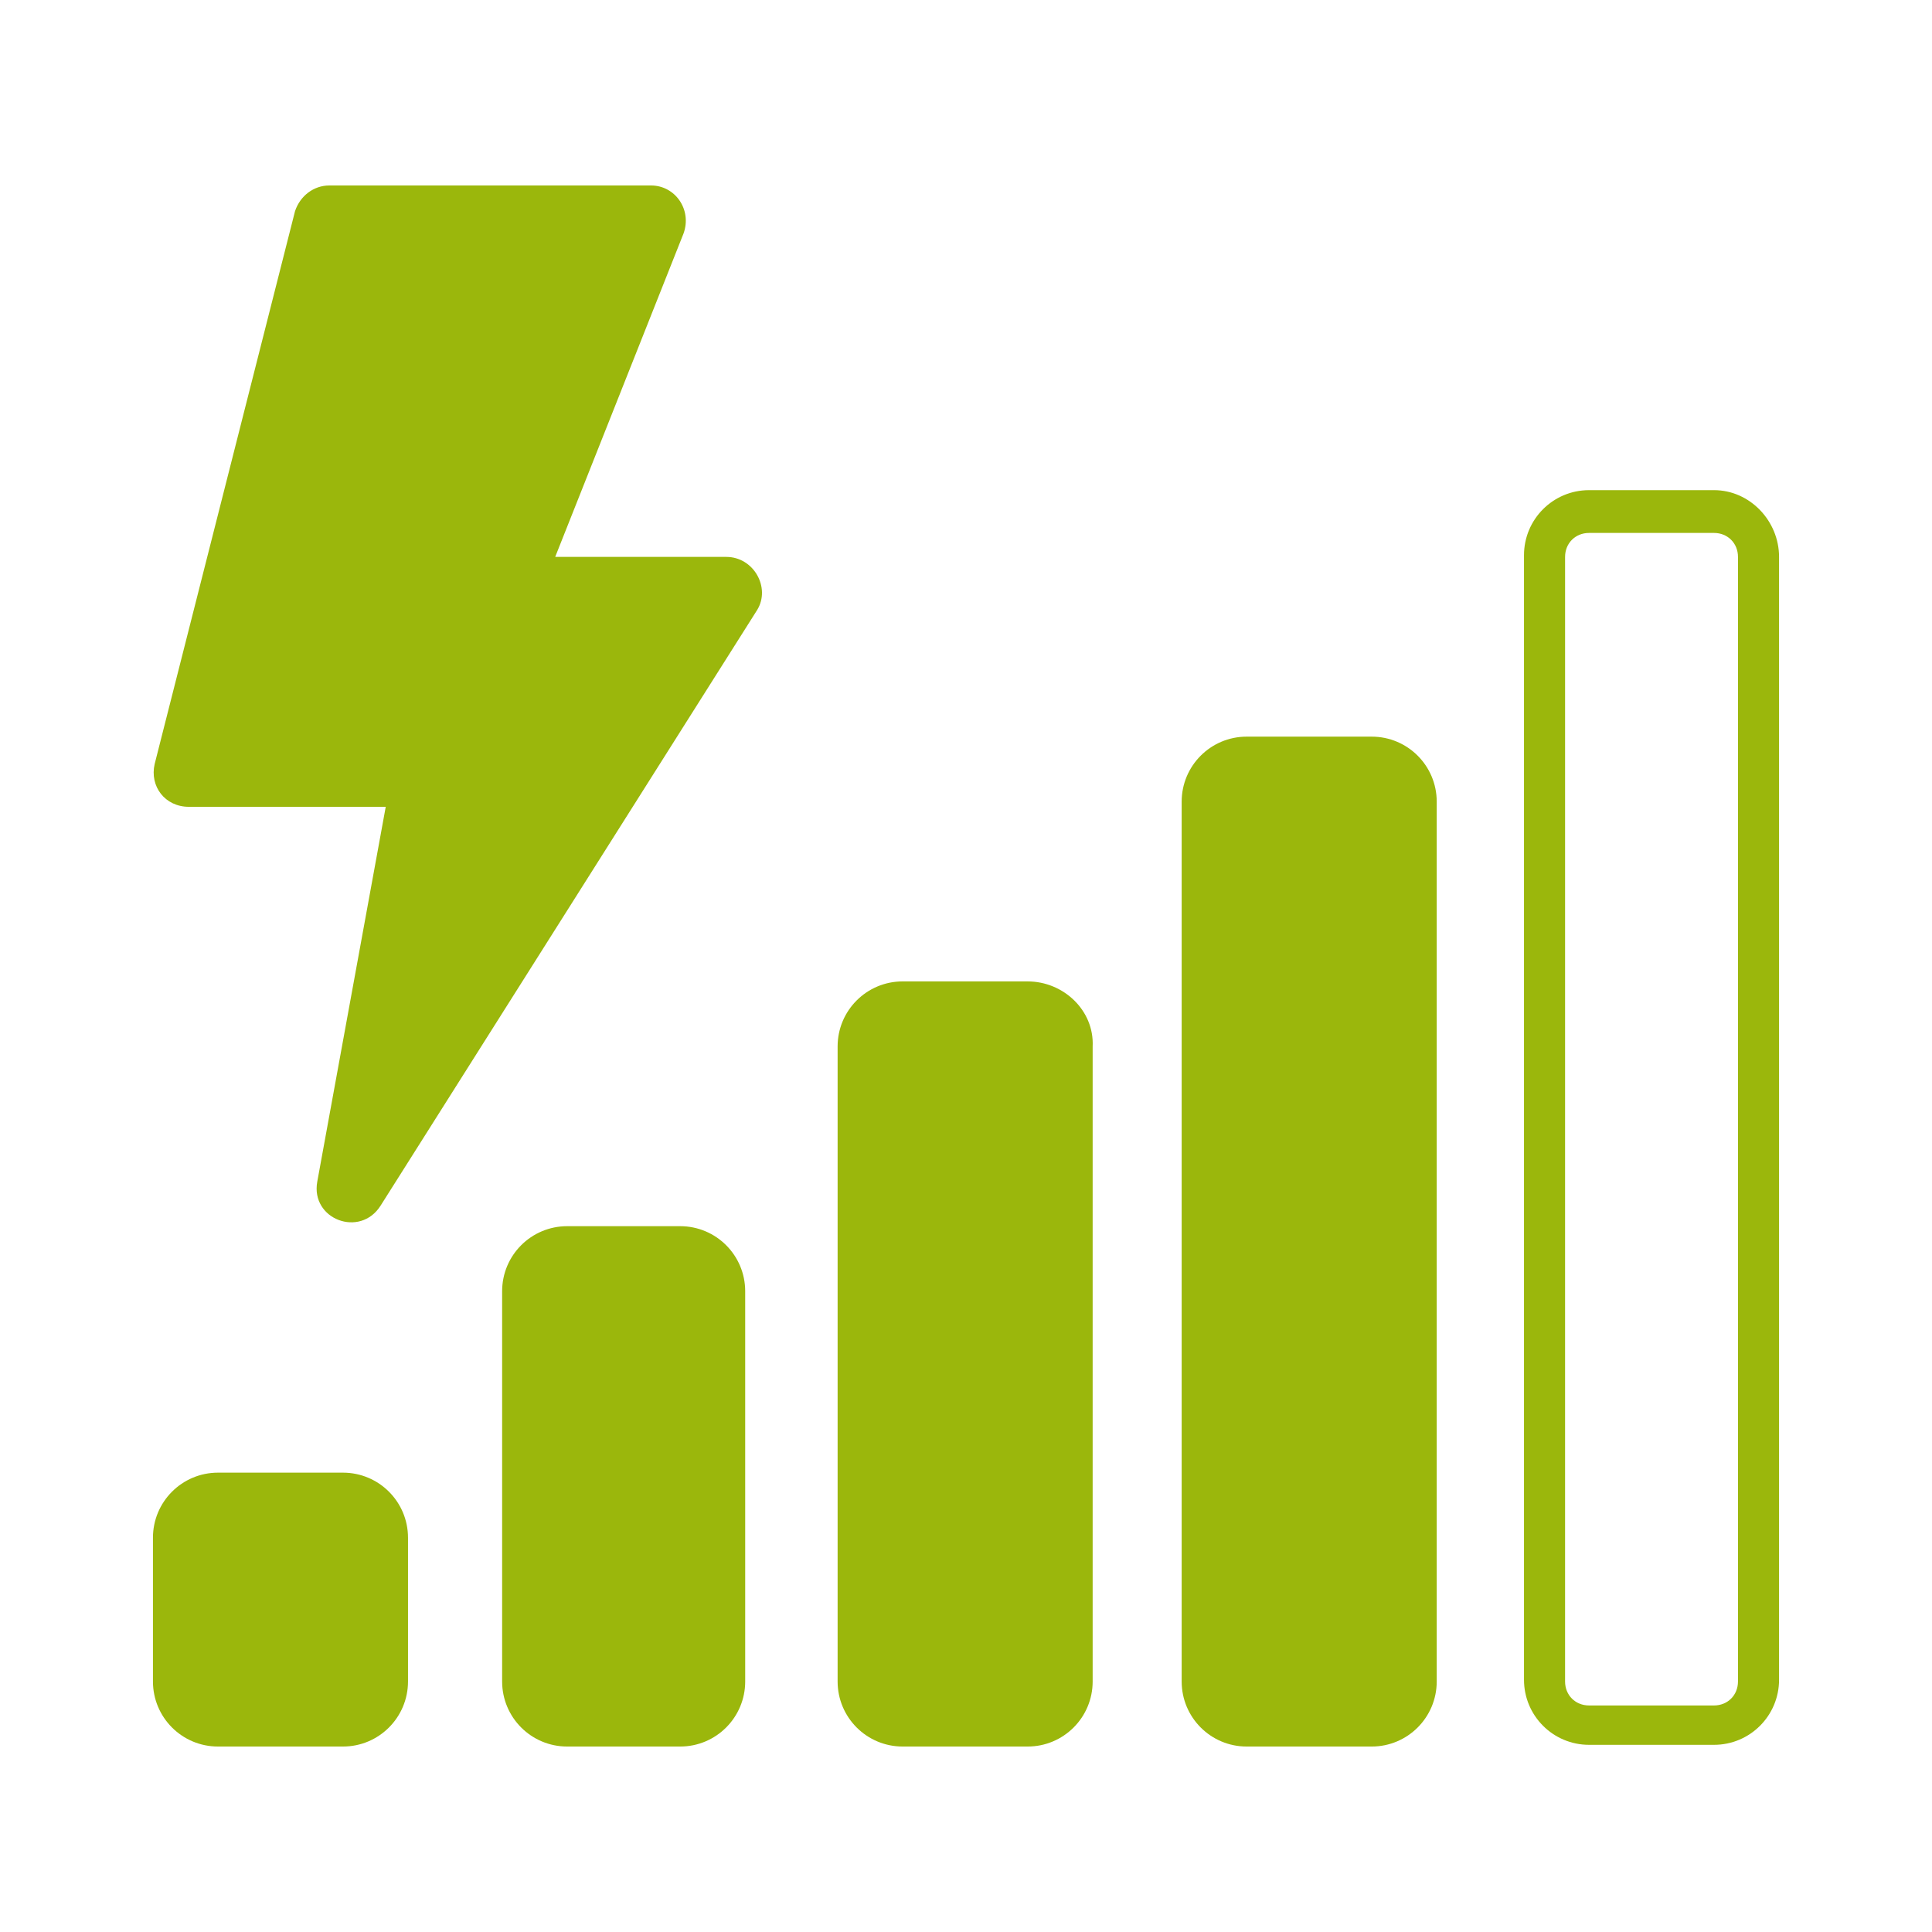
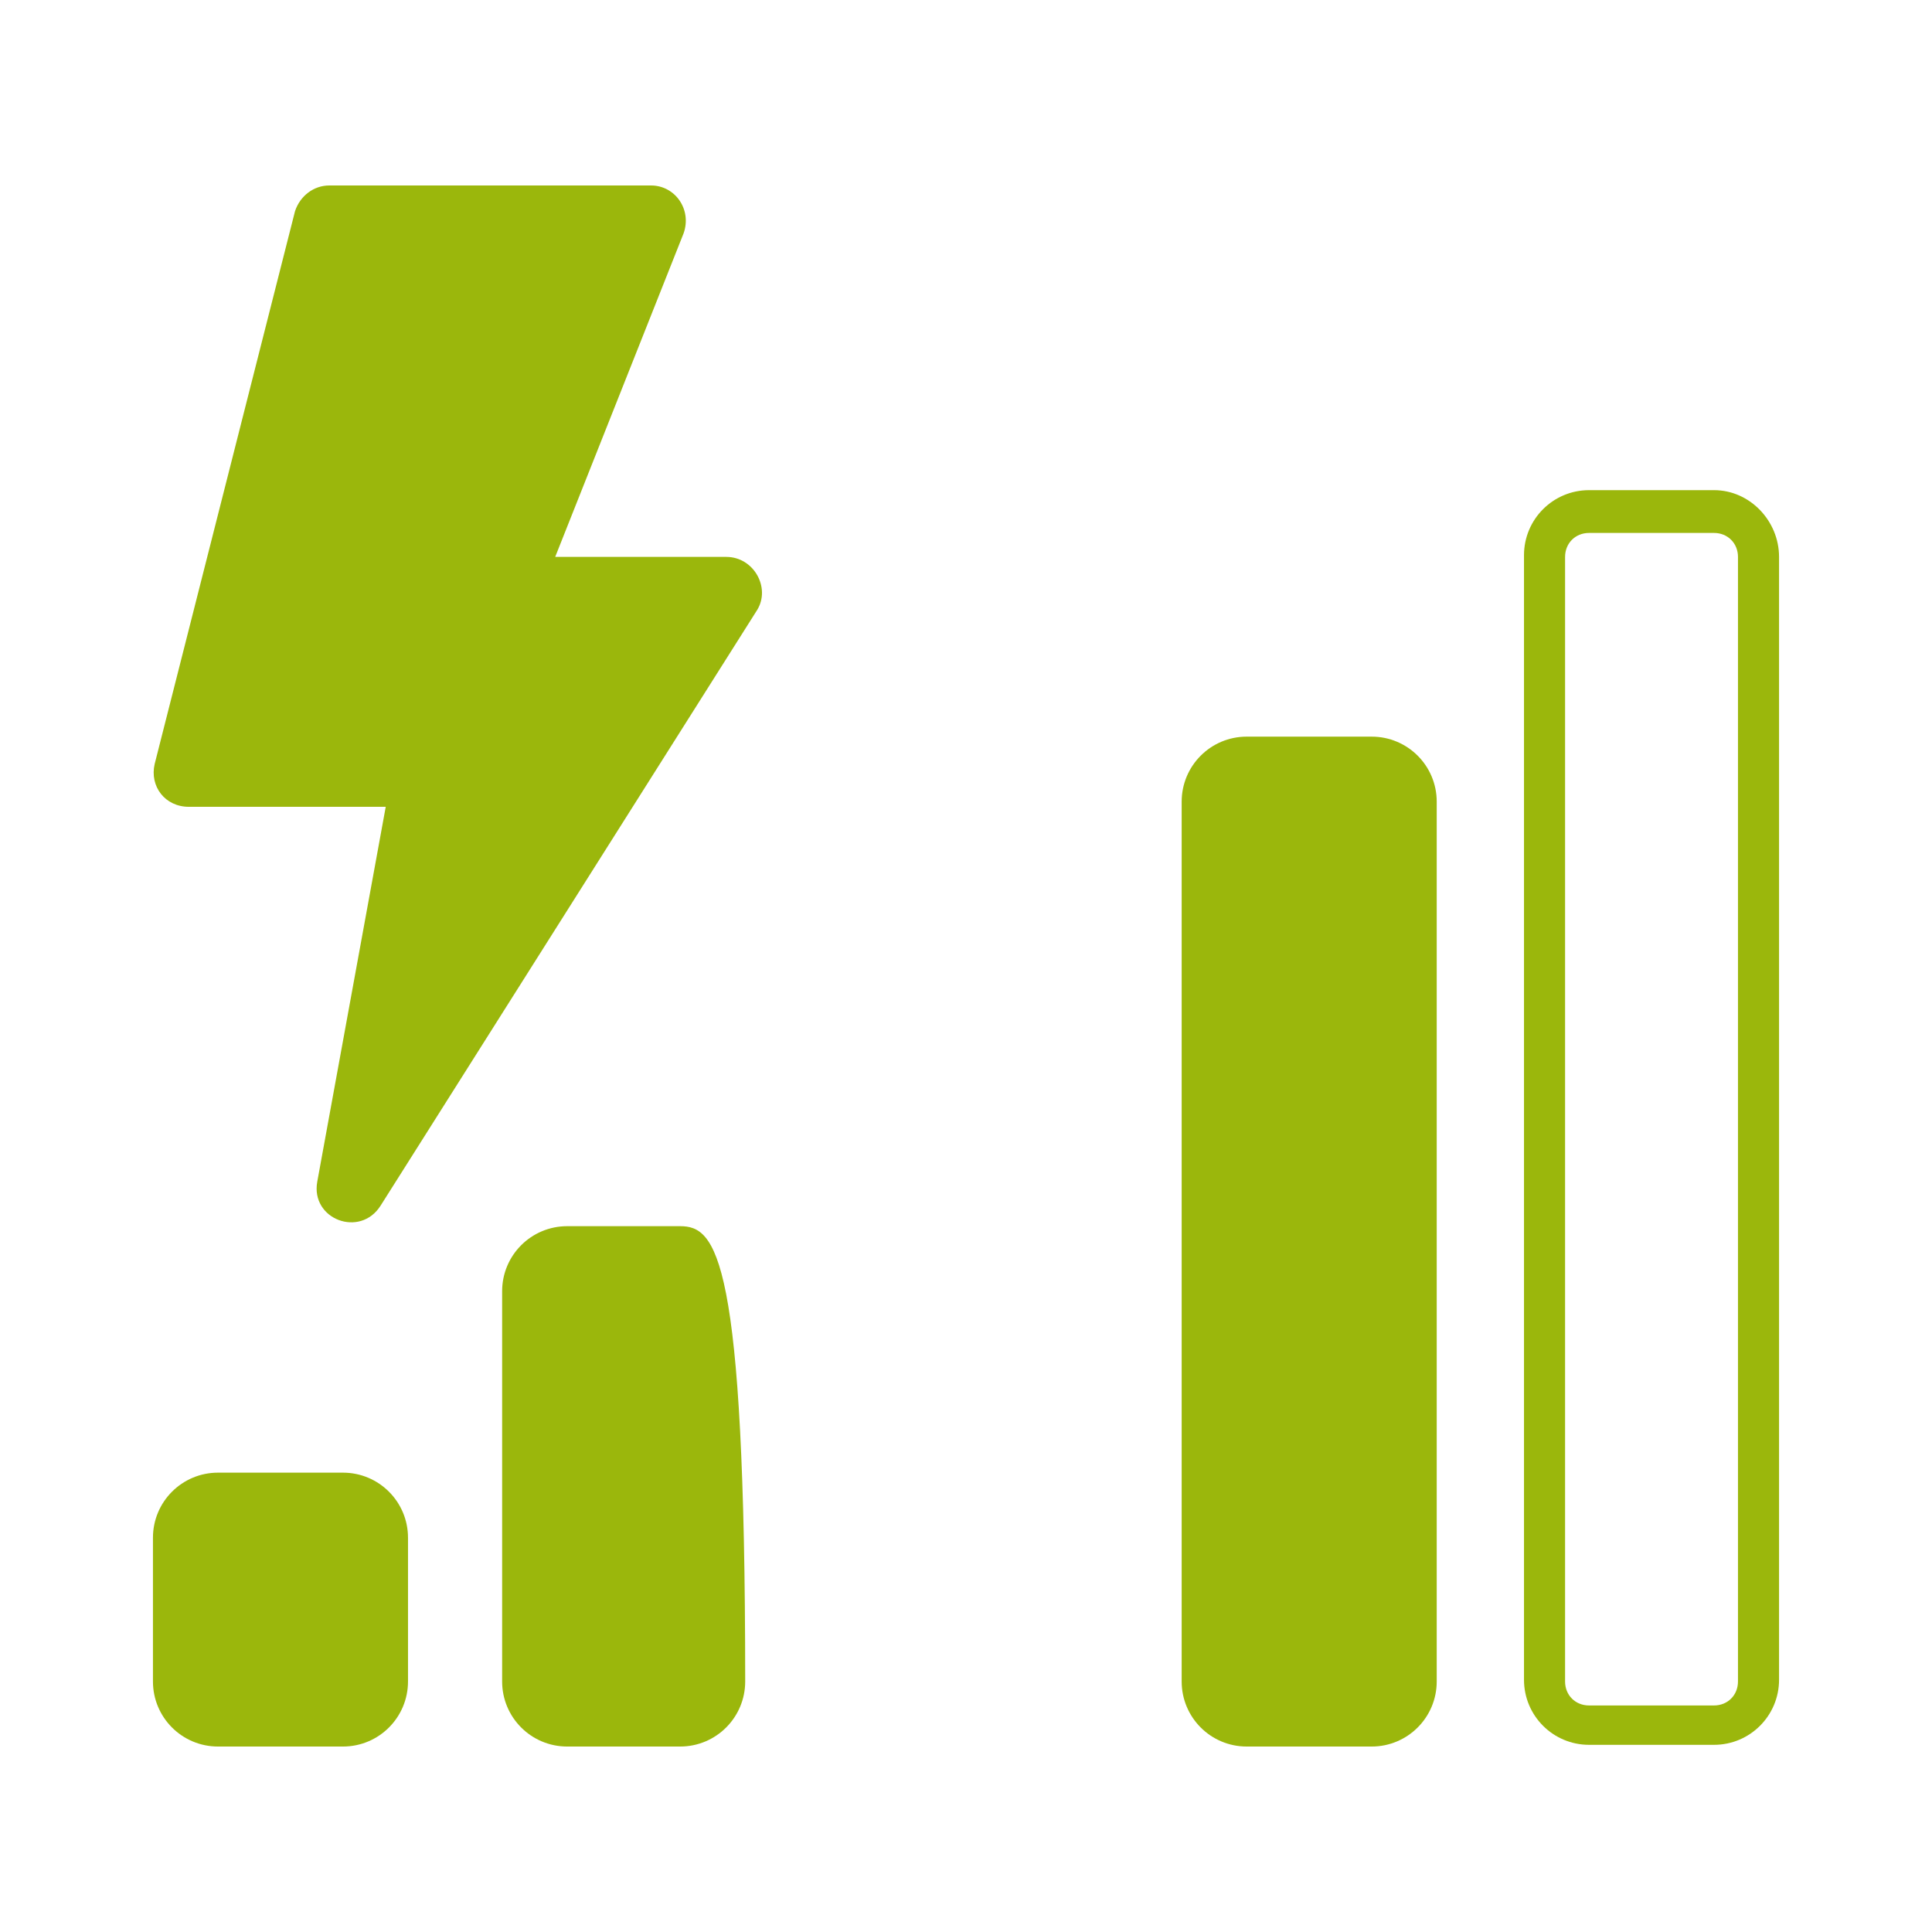
<svg xmlns="http://www.w3.org/2000/svg" version="1.1" id="Vrstva_1" x="0px" y="0px" width="1200px" height="1200px" viewBox="0 0 1200 1200" enable-background="new 0 0 1200 1200" xml:space="preserve">
  <g>
    <path fill="#9BB70C" d="M451.158,345.904H344.843l79.736-200.934c5.314-14.881-5.314-29.769-20.198-29.769H204.508   c-9.569,0-18.074,6.379-21.264,15.948L96.062,474.551c-3.193,13.824,6.376,26.579,21.26,26.579h122.264l-42.525,232.833   c-4.251,23.389,26.582,35.082,39.336,14.884l233.892-369.979c8.51-13.821-2.125-32.959-19.134-32.959L451.158,345.904z" />
    <path fill="#9BB70C" d="M213.011,914.692h-77.607c-22.328,0-40.403,18.07-40.403,40.405v89.299   c0,22.329,18.074,40.409,40.403,40.409h77.611c22.323,0,40.403-18.074,40.403-40.409v-89.299   C253.414,932.769,235.335,914.692,213.011,914.692L213.011,914.692z" />
-     <path fill="#9BB70C" d="M422.452,761.605h-70.167c-22.323,0-40.403,18.063-40.403,40.396v242.395   c0,22.329,18.075,40.409,40.403,40.409h70.167c22.326,0,40.403-18.074,40.403-40.409l-0.004-242.395   C462.852,779.672,444.778,761.605,422.452,761.605L422.452,761.605z" />
-     <path fill="#9BB70C" d="M638.274,609.568h-77.611c-22.329,0-40.403,18.075-40.403,40.397v394.431   c0,22.329,18.069,40.409,40.403,40.409h77.611c22.33,0,40.396-18.074,40.396-40.409V649.966   c1.071-22.317-18.065-40.394-40.396-40.394V609.568z" />
+     <path fill="#9BB70C" d="M422.452,761.605h-70.167c-22.323,0-40.403,18.063-40.403,40.396v242.395   c0,22.329,18.075,40.409,40.403,40.409h70.167c22.326,0,40.403-18.074,40.403-40.409C462.852,779.672,444.778,761.605,422.452,761.605L422.452,761.605z" />
    <path fill="#9BB70C" d="M851.964,457.539h-77.611c-22.317,0-40.396,18.068-40.396,40.403v546.455   c0,22.329,18.074,40.409,40.396,40.409h77.611c22.328,0,40.408-18.074,40.408-40.409V497.941   C892.372,475.612,874.298,457.539,851.964,457.539L851.964,457.539z" />
    <path fill="#9BB70C" d="M1064.604,304.442h-77.619c-22.321,0-40.4,18.075-40.4,40.403v698.491c0,22.329,18.074,40.408,40.4,40.408   h77.619c22.317,0,40.397-18.073,40.397-40.408v-697.43C1105.001,323.582,1086.927,304.443,1064.604,304.442L1064.604,304.442z    M1079.488,1044.395c0,8.509-6.383,14.896-14.885,14.896h-77.619c-8.501,0-14.888-6.387-14.888-14.896l0.004-698.49   c0-8.504,6.387-14.885,14.884-14.885h77.623c8.499,0,14.884,6.38,14.884,14.885L1079.488,1044.395z" />
  </g>
</svg>